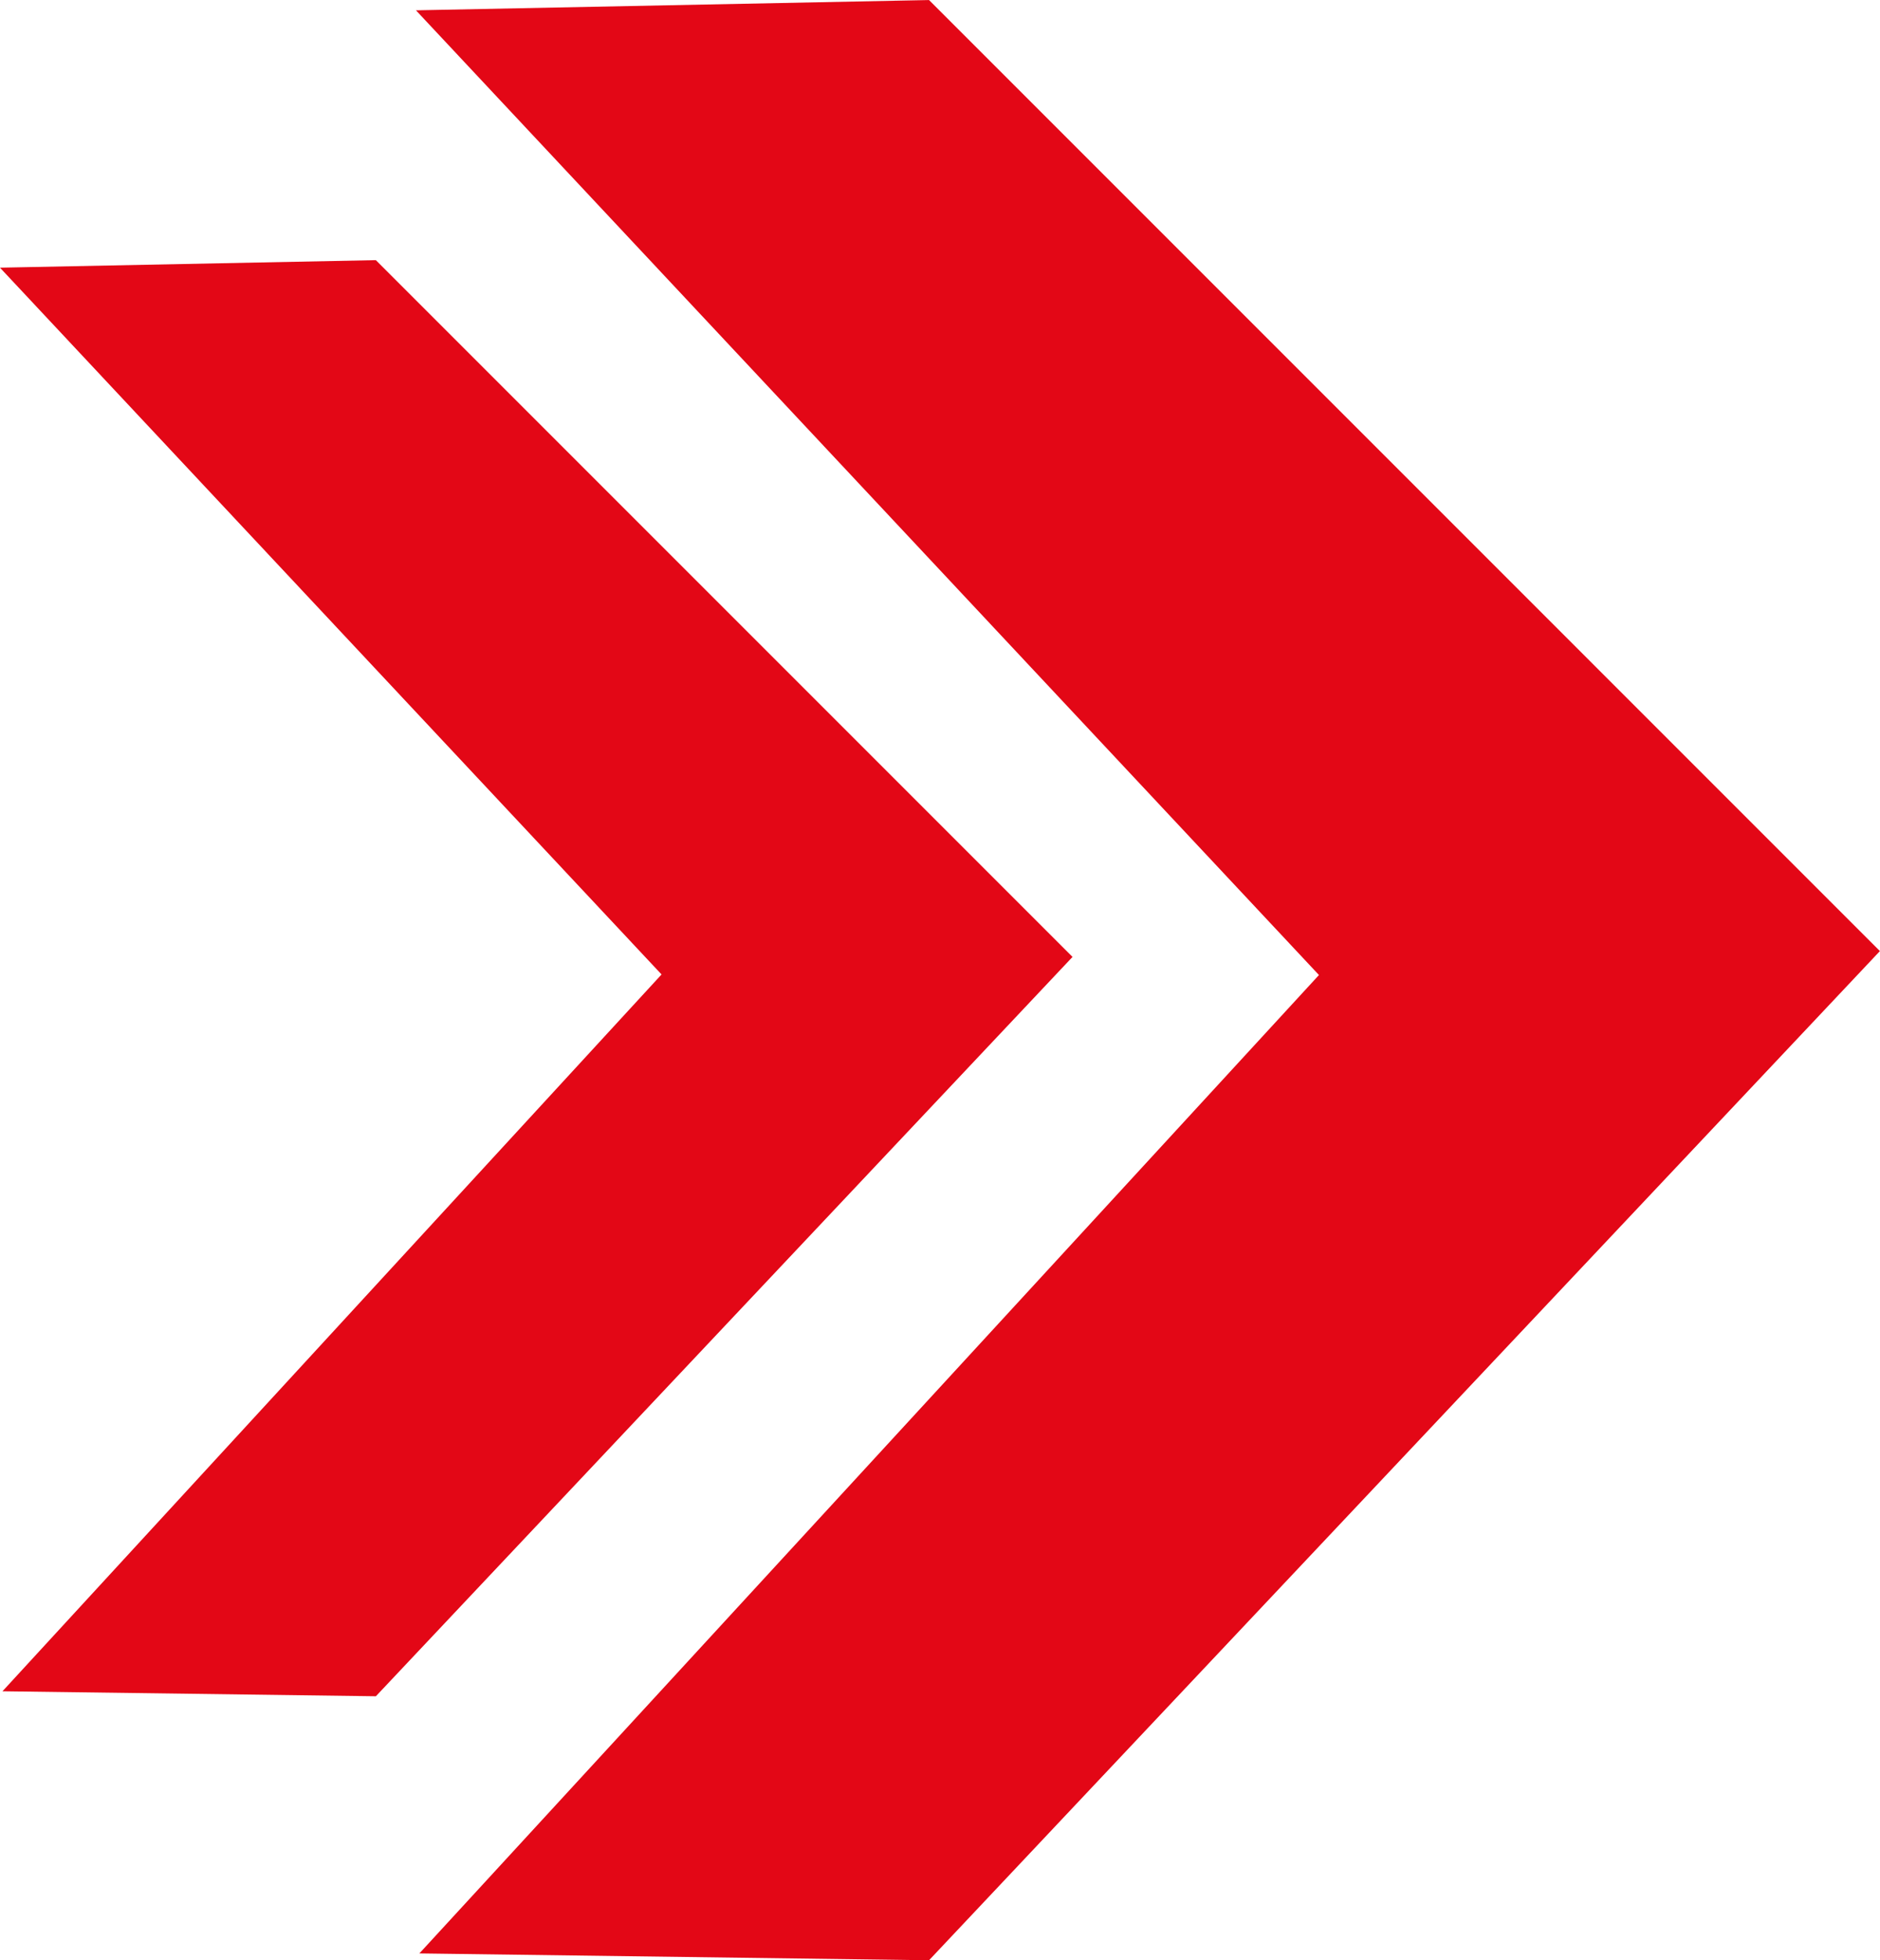
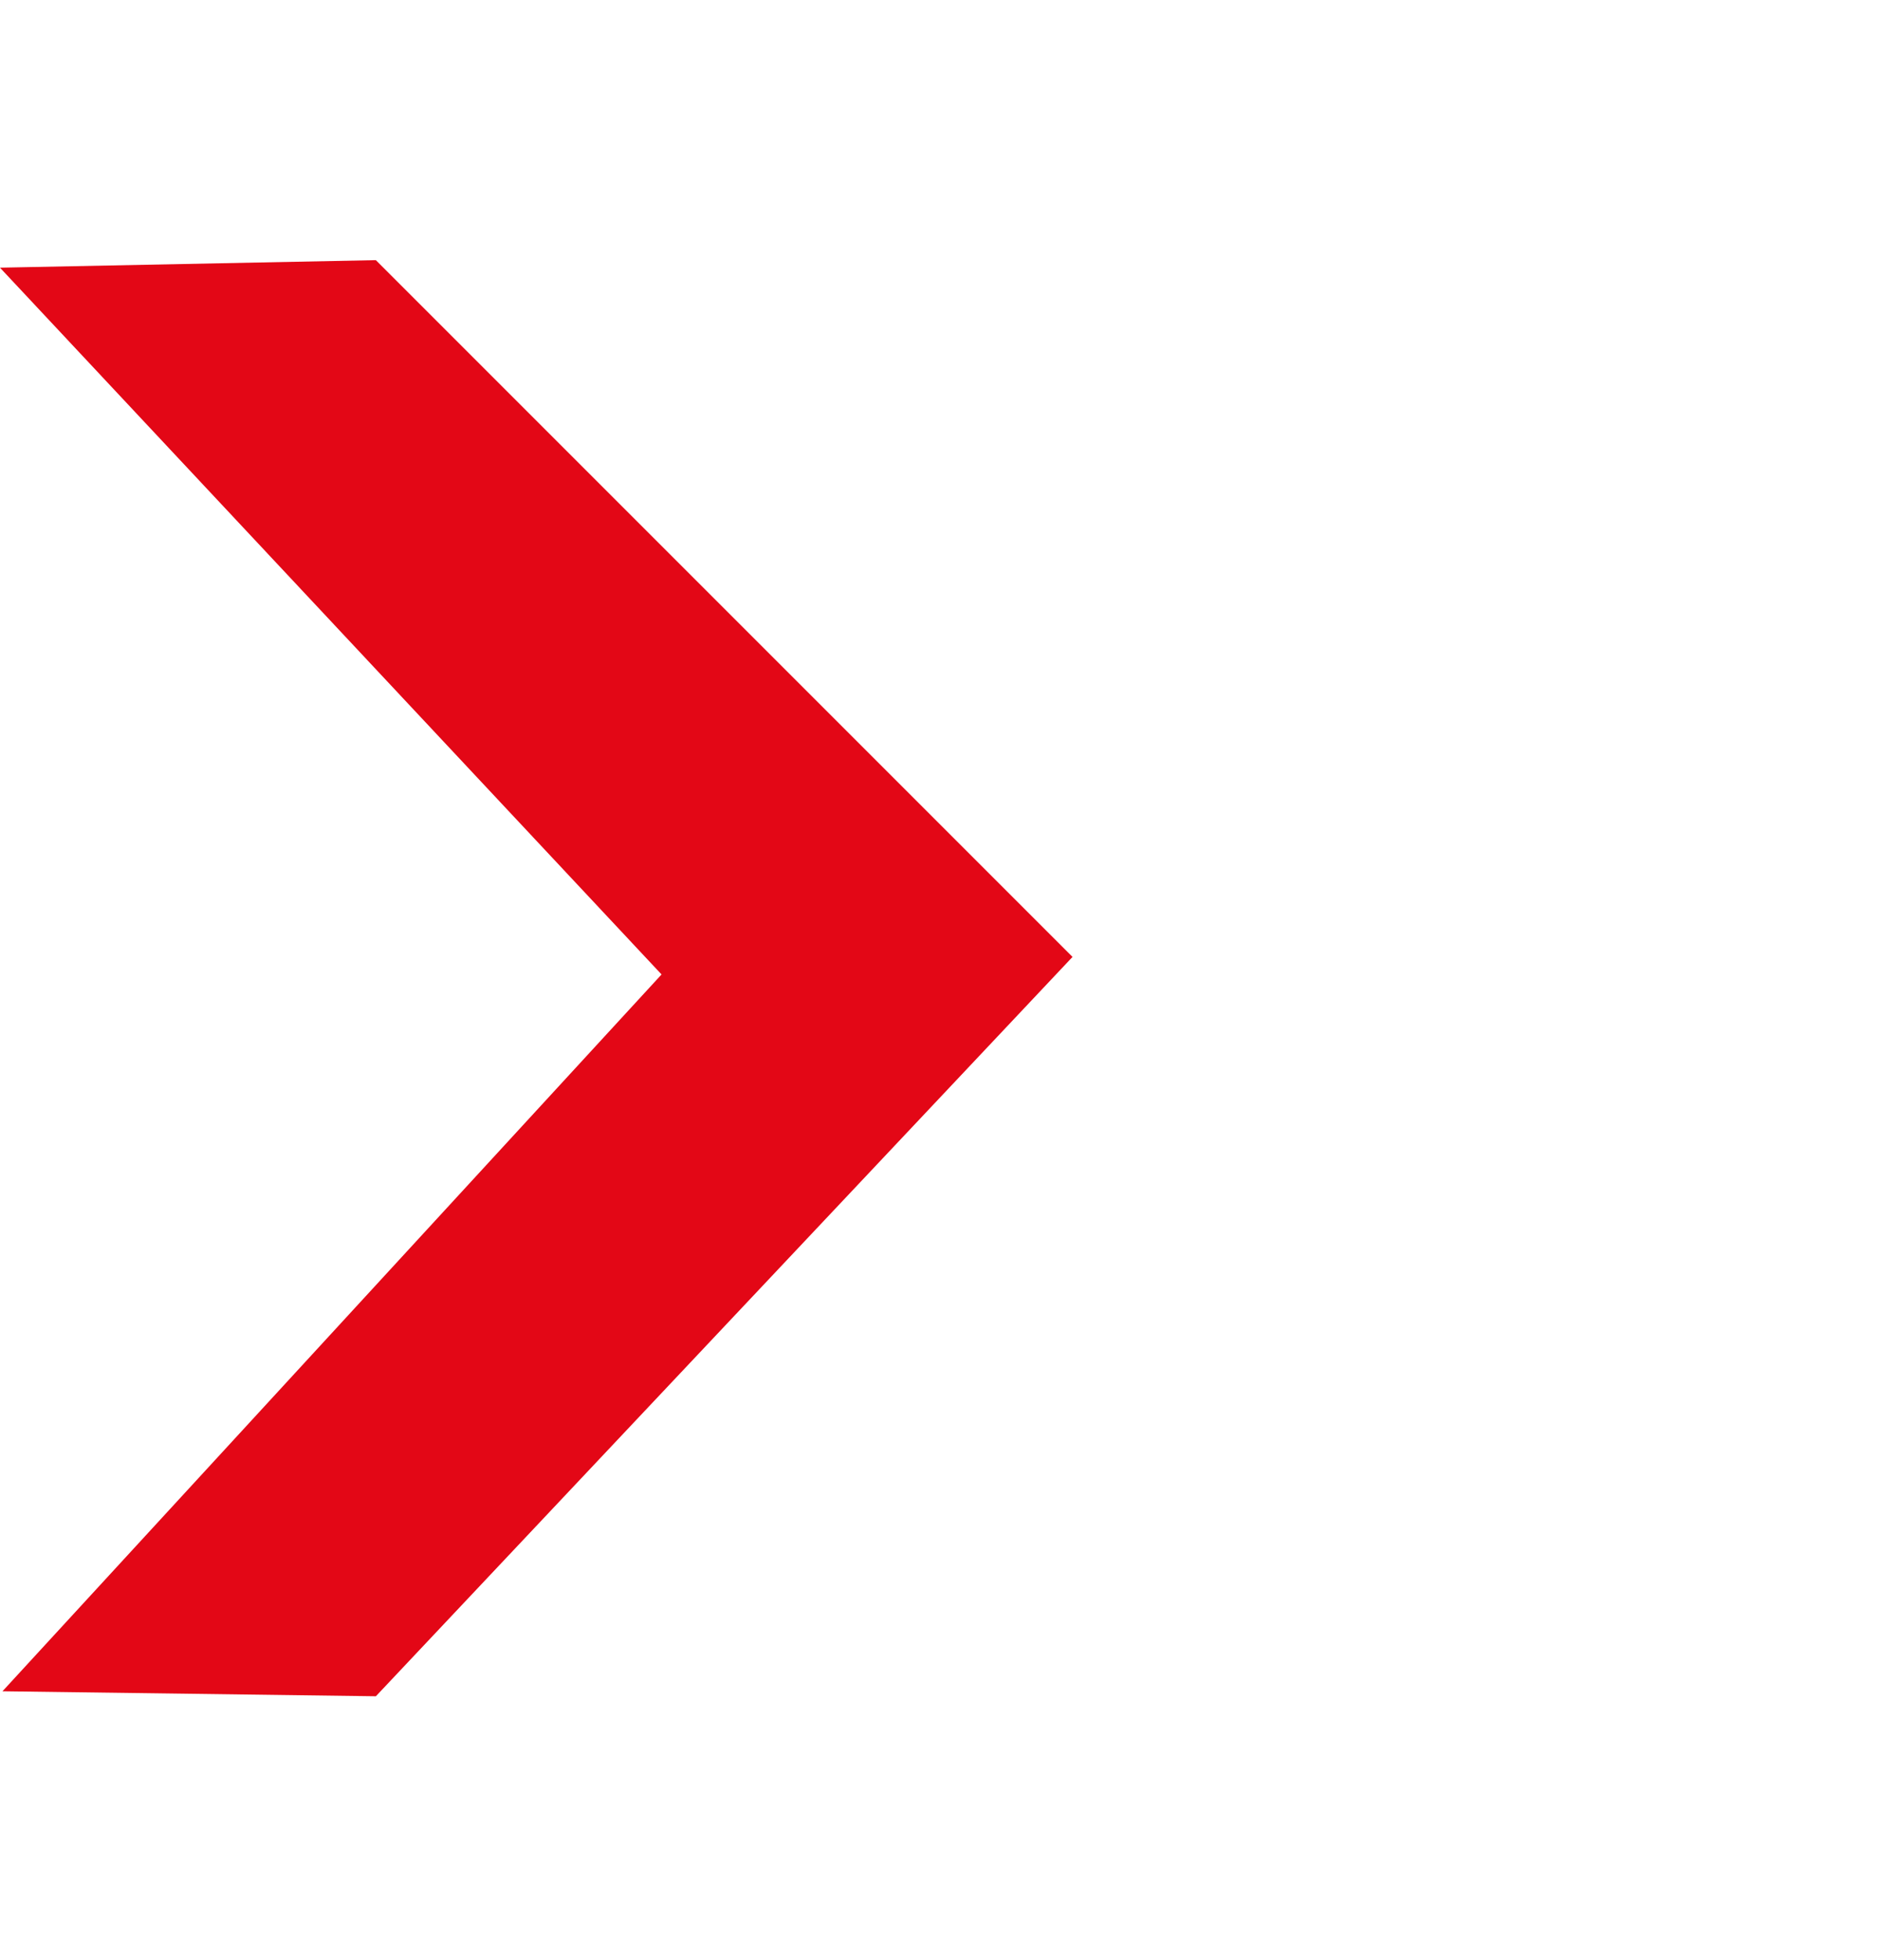
<svg xmlns="http://www.w3.org/2000/svg" data-name="Layer 1" fill="#e30716" height="1298.4" preserveAspectRatio="xMidYMid meet" version="1" viewBox="558.8 380.4 1245.4 1298.4" width="1245.4" zoomAndPan="magnify">
  <g id="change1_1">
-     <path d="M834.34 387.23L1174.23 380.43 1804.14 1010.35 1174.23 1678.78 836.61 1674.25 1432.54 1026.21 834.34 387.23z" />
-   </g>
+     </g>
  <g id="change1_2">
    <path d="M558.78 557.69L807.79 552.71 1269.29 1014.21 807.79 1503.92 560.44 1500.61 997.04 1025.83 558.78 557.69z" />
  </g>
</svg>